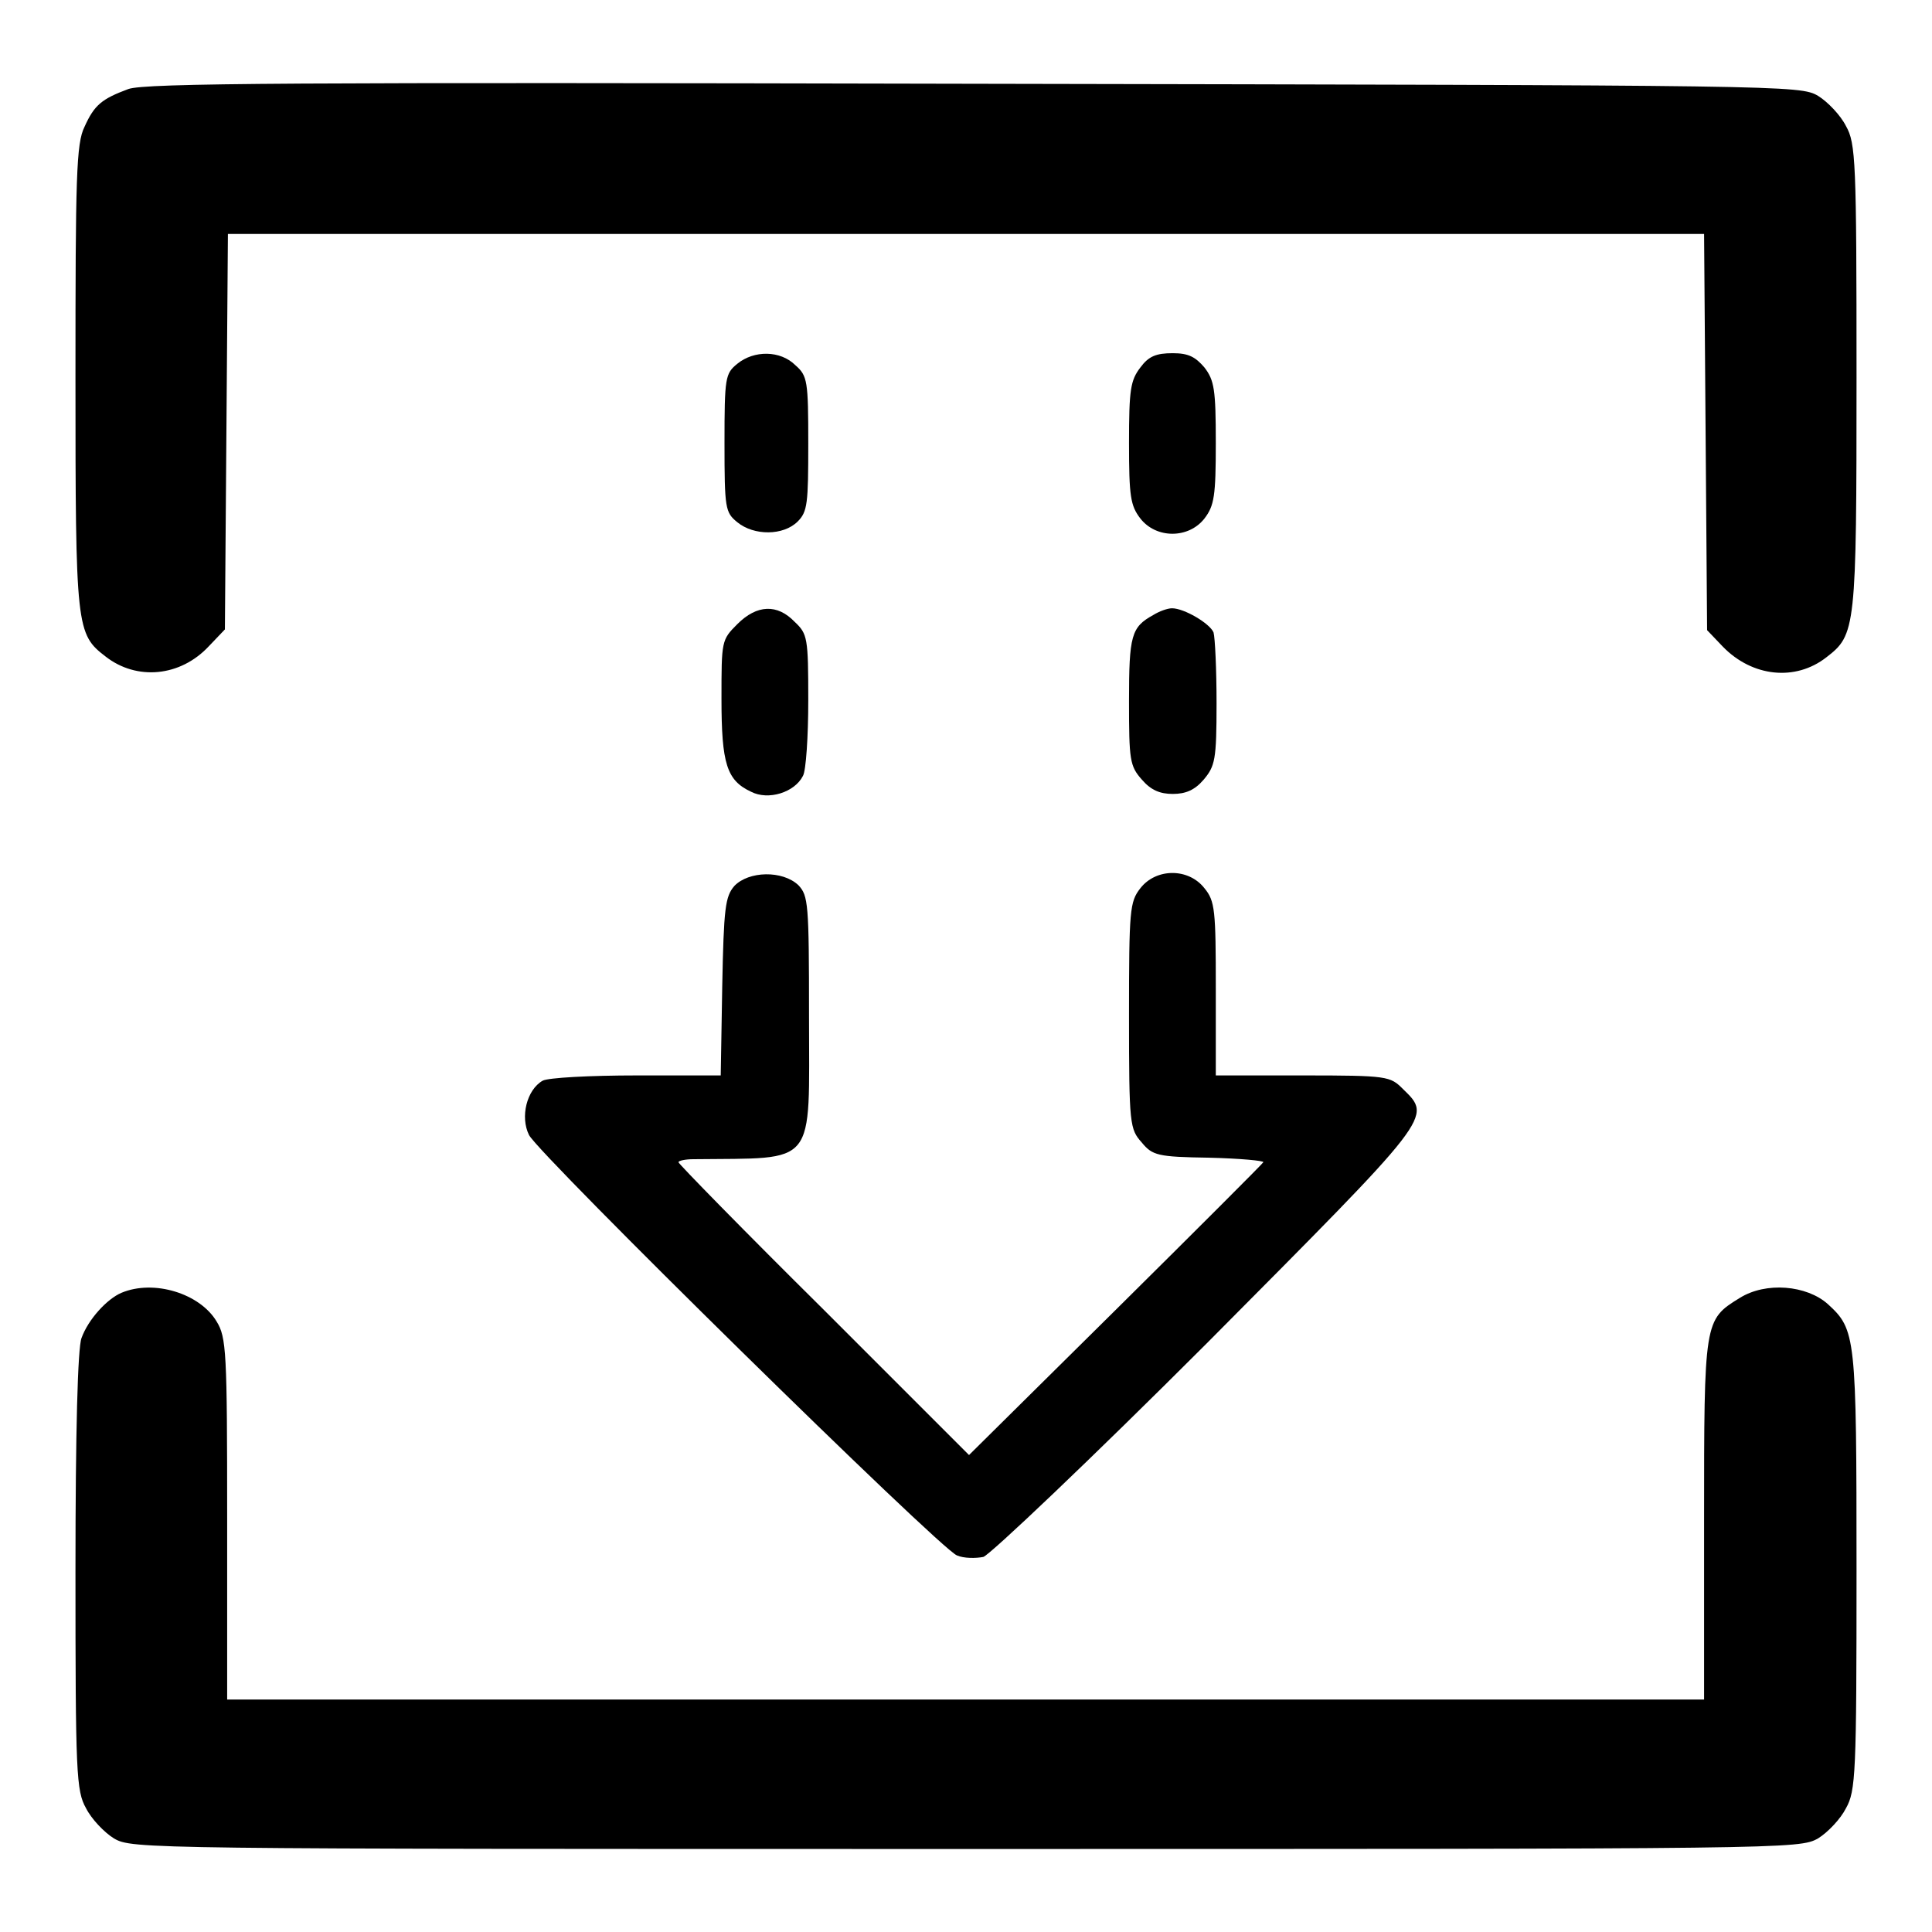
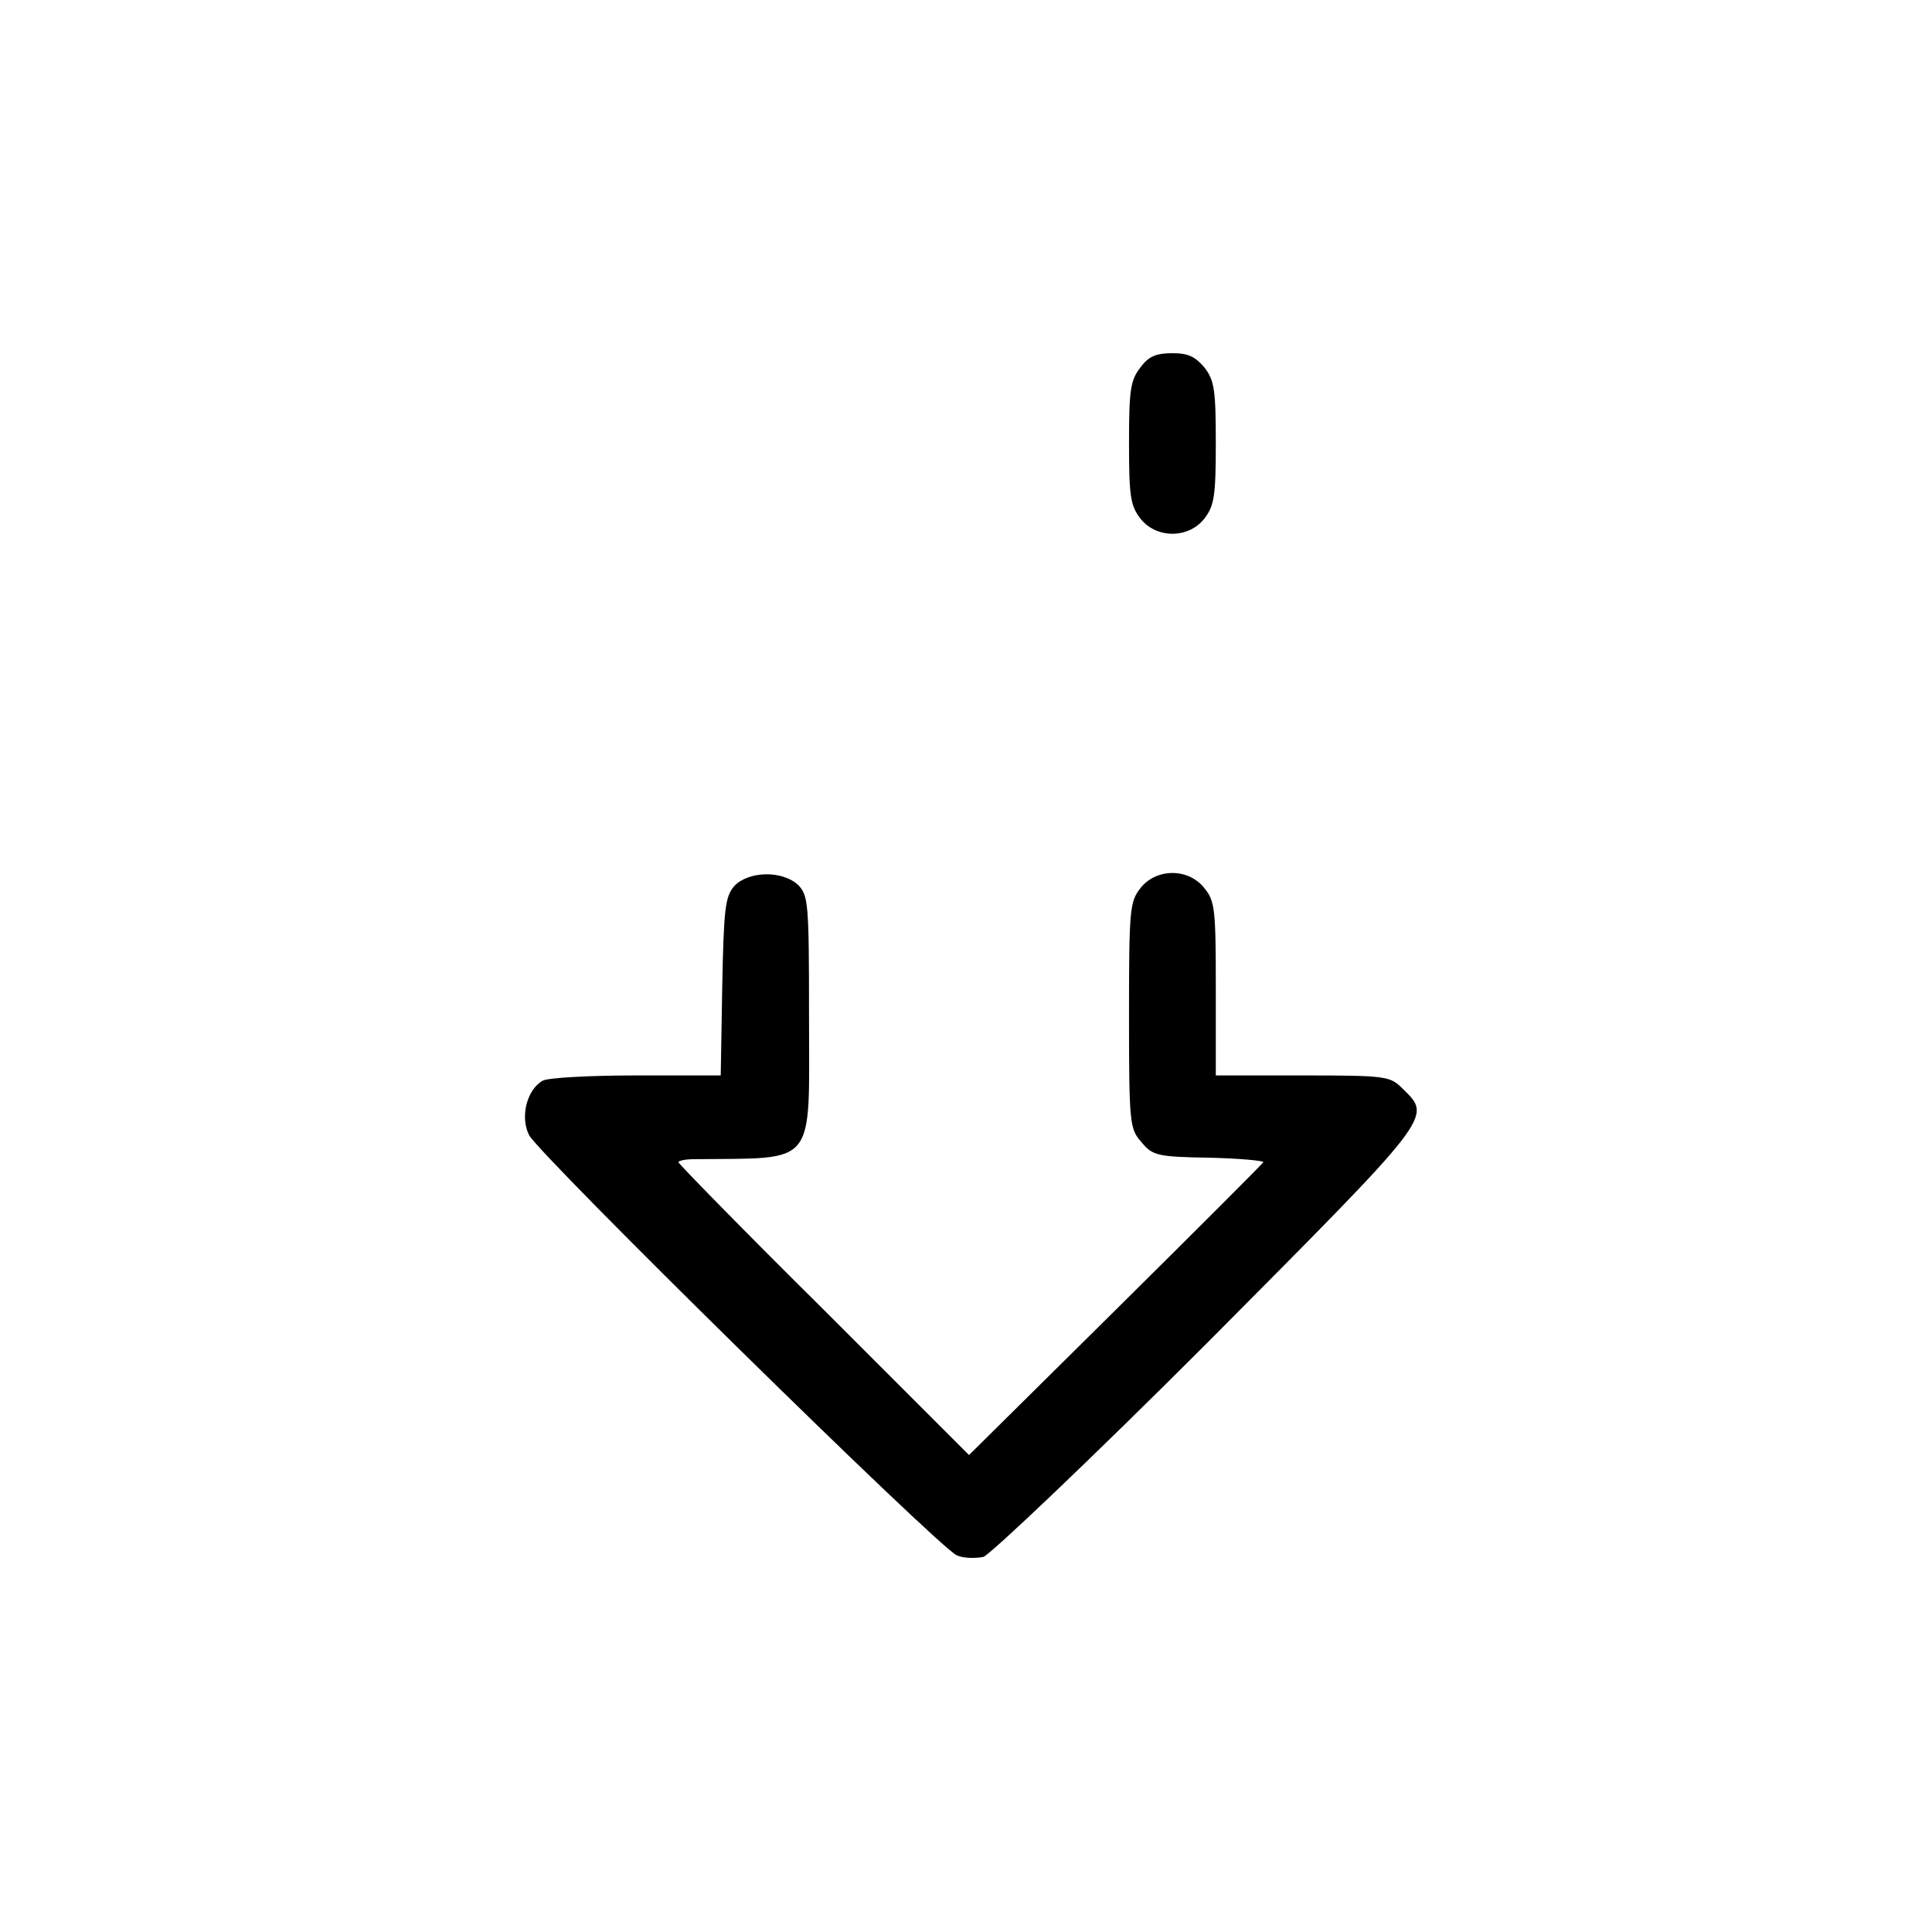
<svg xmlns="http://www.w3.org/2000/svg" version="1.1" x="0px" y="0px" viewBox="0 0 256 256" enable-background="new 0 0 256 256" xml:space="preserve">
  <g>
    <g>
      <g>
-         <path fill="#000000" d="M17,11.8c-3.5,1.3-4.5,2.1-5.8,5C10.1,19,10,23.4,10,50c0,33.3,0.1,34,4,37c4.1,3.2,9.9,2.7,13.7-1.4l2.1-2.2L30,57.2L30.2,31H128h97.8l0.2,26.2l0.2,26.3l2.1,2.2c3.9,4,9.6,4.6,13.7,1.4c3.9-3,4-3.7,4-37.1c0-28.7-0.1-31-1.4-33.3c-0.7-1.4-2.4-3.2-3.7-4c-2.4-1.4-3.9-1.4-111.8-1.6C38.9,10.9,19.2,11,17,11.8z" />
-         <path fill="#000000" d="M97.7,48.2C96.1,49.5,96,50,96,58.7c0,8.7,0.1,9.2,1.7,10.5c2.2,1.8,6.1,1.8,8-0.1c1.3-1.3,1.4-2.4,1.4-10.3c0-8.3-0.1-9-1.7-10.4C103.4,46.4,99.9,46.4,97.7,48.2z" />
        <path fill="#000000" d="M151.1,48.7c-1.3,1.7-1.5,2.9-1.5,10c0,7.1,0.2,8.3,1.5,10c2.1,2.7,6.4,2.7,8.5,0c1.3-1.7,1.5-3,1.5-10c0-7.1-0.2-8.3-1.5-10c-1.2-1.4-2.1-1.9-4.2-1.9C153.2,46.8,152.2,47.2,151.1,48.7z" />
-         <path fill="#000000" d="M97.7,82.7c-2.1,2.1-2.1,2.2-2.1,9.9c0,8.6,0.7,10.8,3.9,12.3c2.3,1.2,5.8,0.1,6.9-2.1c0.4-0.7,0.7-5.2,0.7-10c0-8.3-0.1-8.8-1.8-10.4C103,80,100.3,80.1,97.7,82.7z" />
-         <path fill="#000000" d="M152.8,81.5c-2.9,1.6-3.2,2.7-3.2,11.4c0,7.8,0.1,8.6,1.7,10.4c1.2,1.4,2.4,1.9,4.1,1.9s2.9-0.5,4.1-1.9c1.5-1.8,1.7-2.6,1.7-10.1c0-4.5-0.2-8.7-0.4-9.4c-0.5-1.2-3.9-3.2-5.5-3.2C154.7,80.6,153.6,81,152.8,81.5z" />
        <path fill="#000000" d="M97.3,117.4c-1.2,1.4-1.4,2.9-1.6,13.3l-0.2,11.8H84.4c-6.2,0-11.8,0.3-12.5,0.7c-2.1,1.2-3,4.8-1.8,7.2c1.4,2.7,54.5,54.9,56.7,55.7c0.9,0.4,2.5,0.4,3.5,0.2c0.9-0.3,14.1-12.8,29.6-28.3c30.1-30.3,29.9-29.9,26-33.7c-1.7-1.7-2-1.8-13.3-1.8h-11.5V131c0-10.4-0.1-11.6-1.5-13.3c-2.1-2.7-6.4-2.7-8.5,0c-1.4,1.8-1.5,2.8-1.5,16.9c0,14.5,0.1,15,1.7,16.8c1.4,1.7,2.1,1.9,8.9,2c4.1,0.1,7.3,0.4,7.2,0.6c-0.1,0.2-8.9,9-19.6,19.6l-19.4,19.2l-19.2-19.2C98.5,163,89.9,154.2,89.9,154s0.9-0.4,2-0.4c16.5-0.2,15.3,1.3,15.3-19c0-14.9-0.1-15.9-1.4-17.3C103.7,115.3,99.2,115.4,97.3,117.4z" />
-         <path fill="#000000" d="M16.1,171.3c-1.9,0.8-4.4,3.5-5.3,6c-0.5,1.3-0.8,12.2-0.8,30.9c0,26.8,0.1,29.1,1.4,31.4c0.7,1.4,2.4,3.2,3.7,4c2.4,1.4,3.7,1.4,112.9,1.4c109.1,0,110.4,0,112.9-1.4c1.3-0.8,3-2.6,3.7-4c1.3-2.3,1.4-4.6,1.4-31.5c0-31.2-0.1-31.9-3.8-35.3c-2.8-2.5-8.2-3-11.7-0.8c-4.7,2.9-4.7,3-4.7,29.5v23.7H128H30.1v-24c0-22.1-0.1-24-1.4-26.1C26.5,171.4,20.4,169.5,16.1,171.3z" />
      </g>
    </g>
  </g>
</svg>